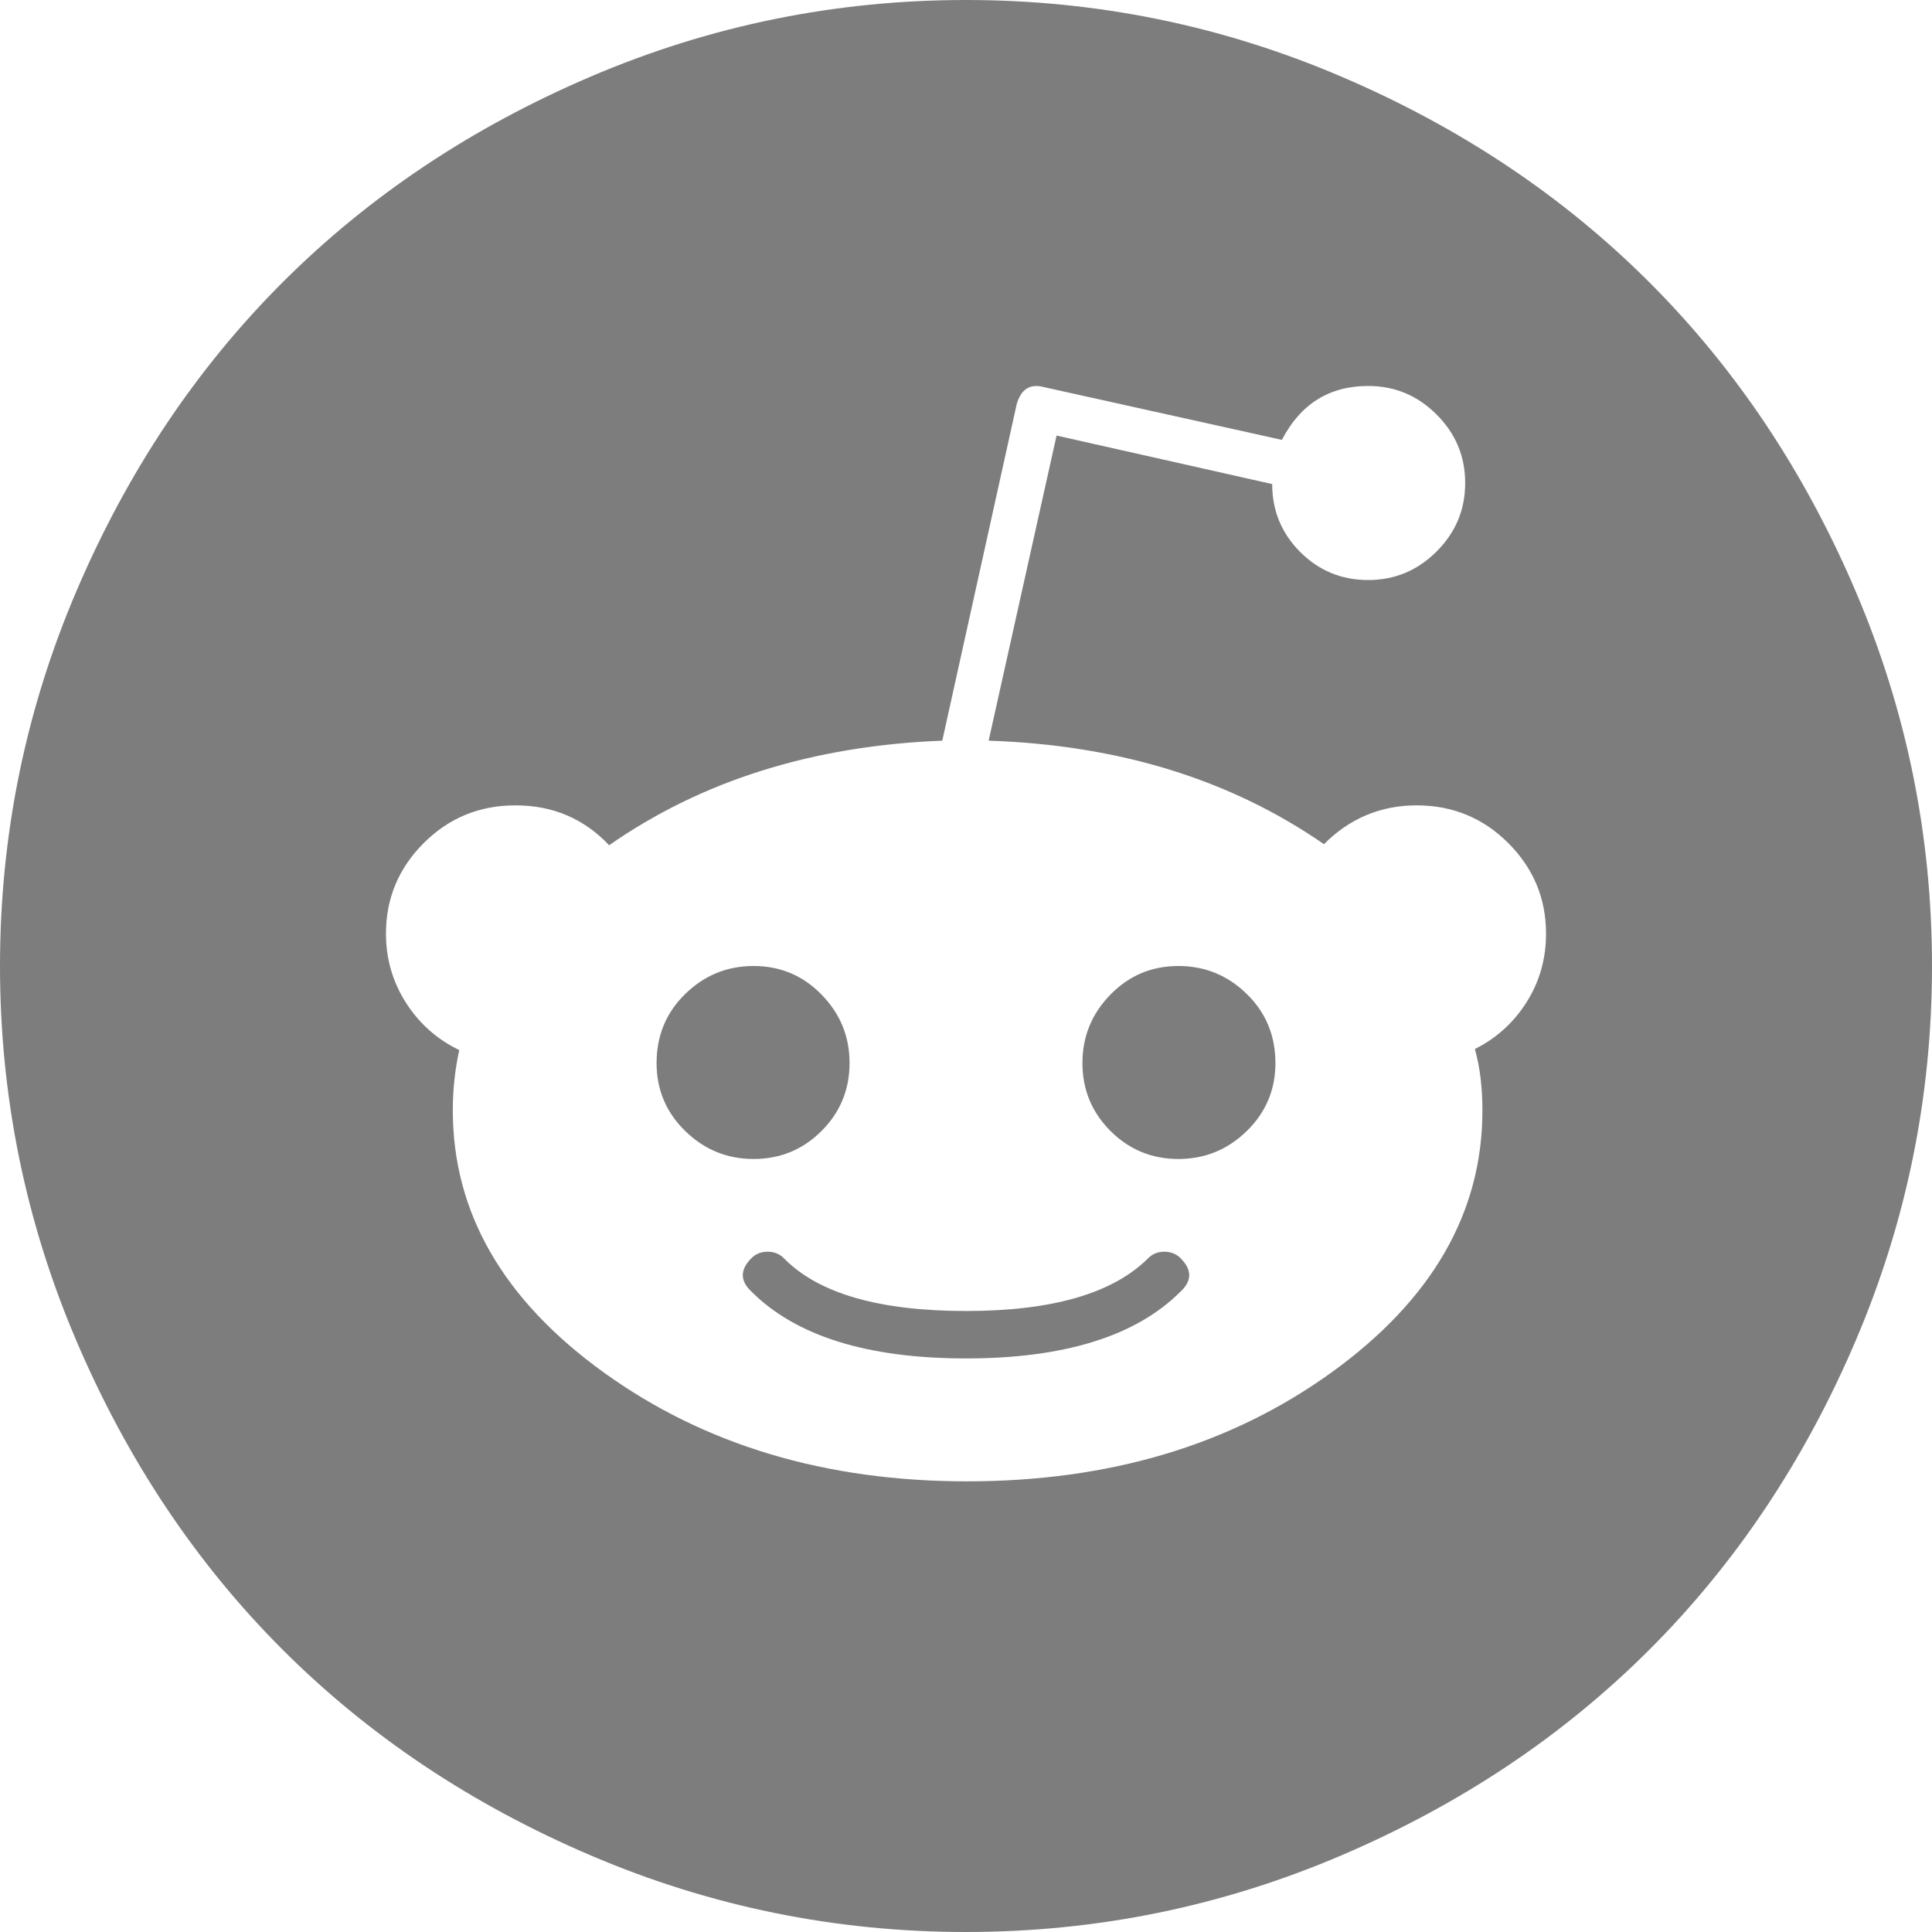
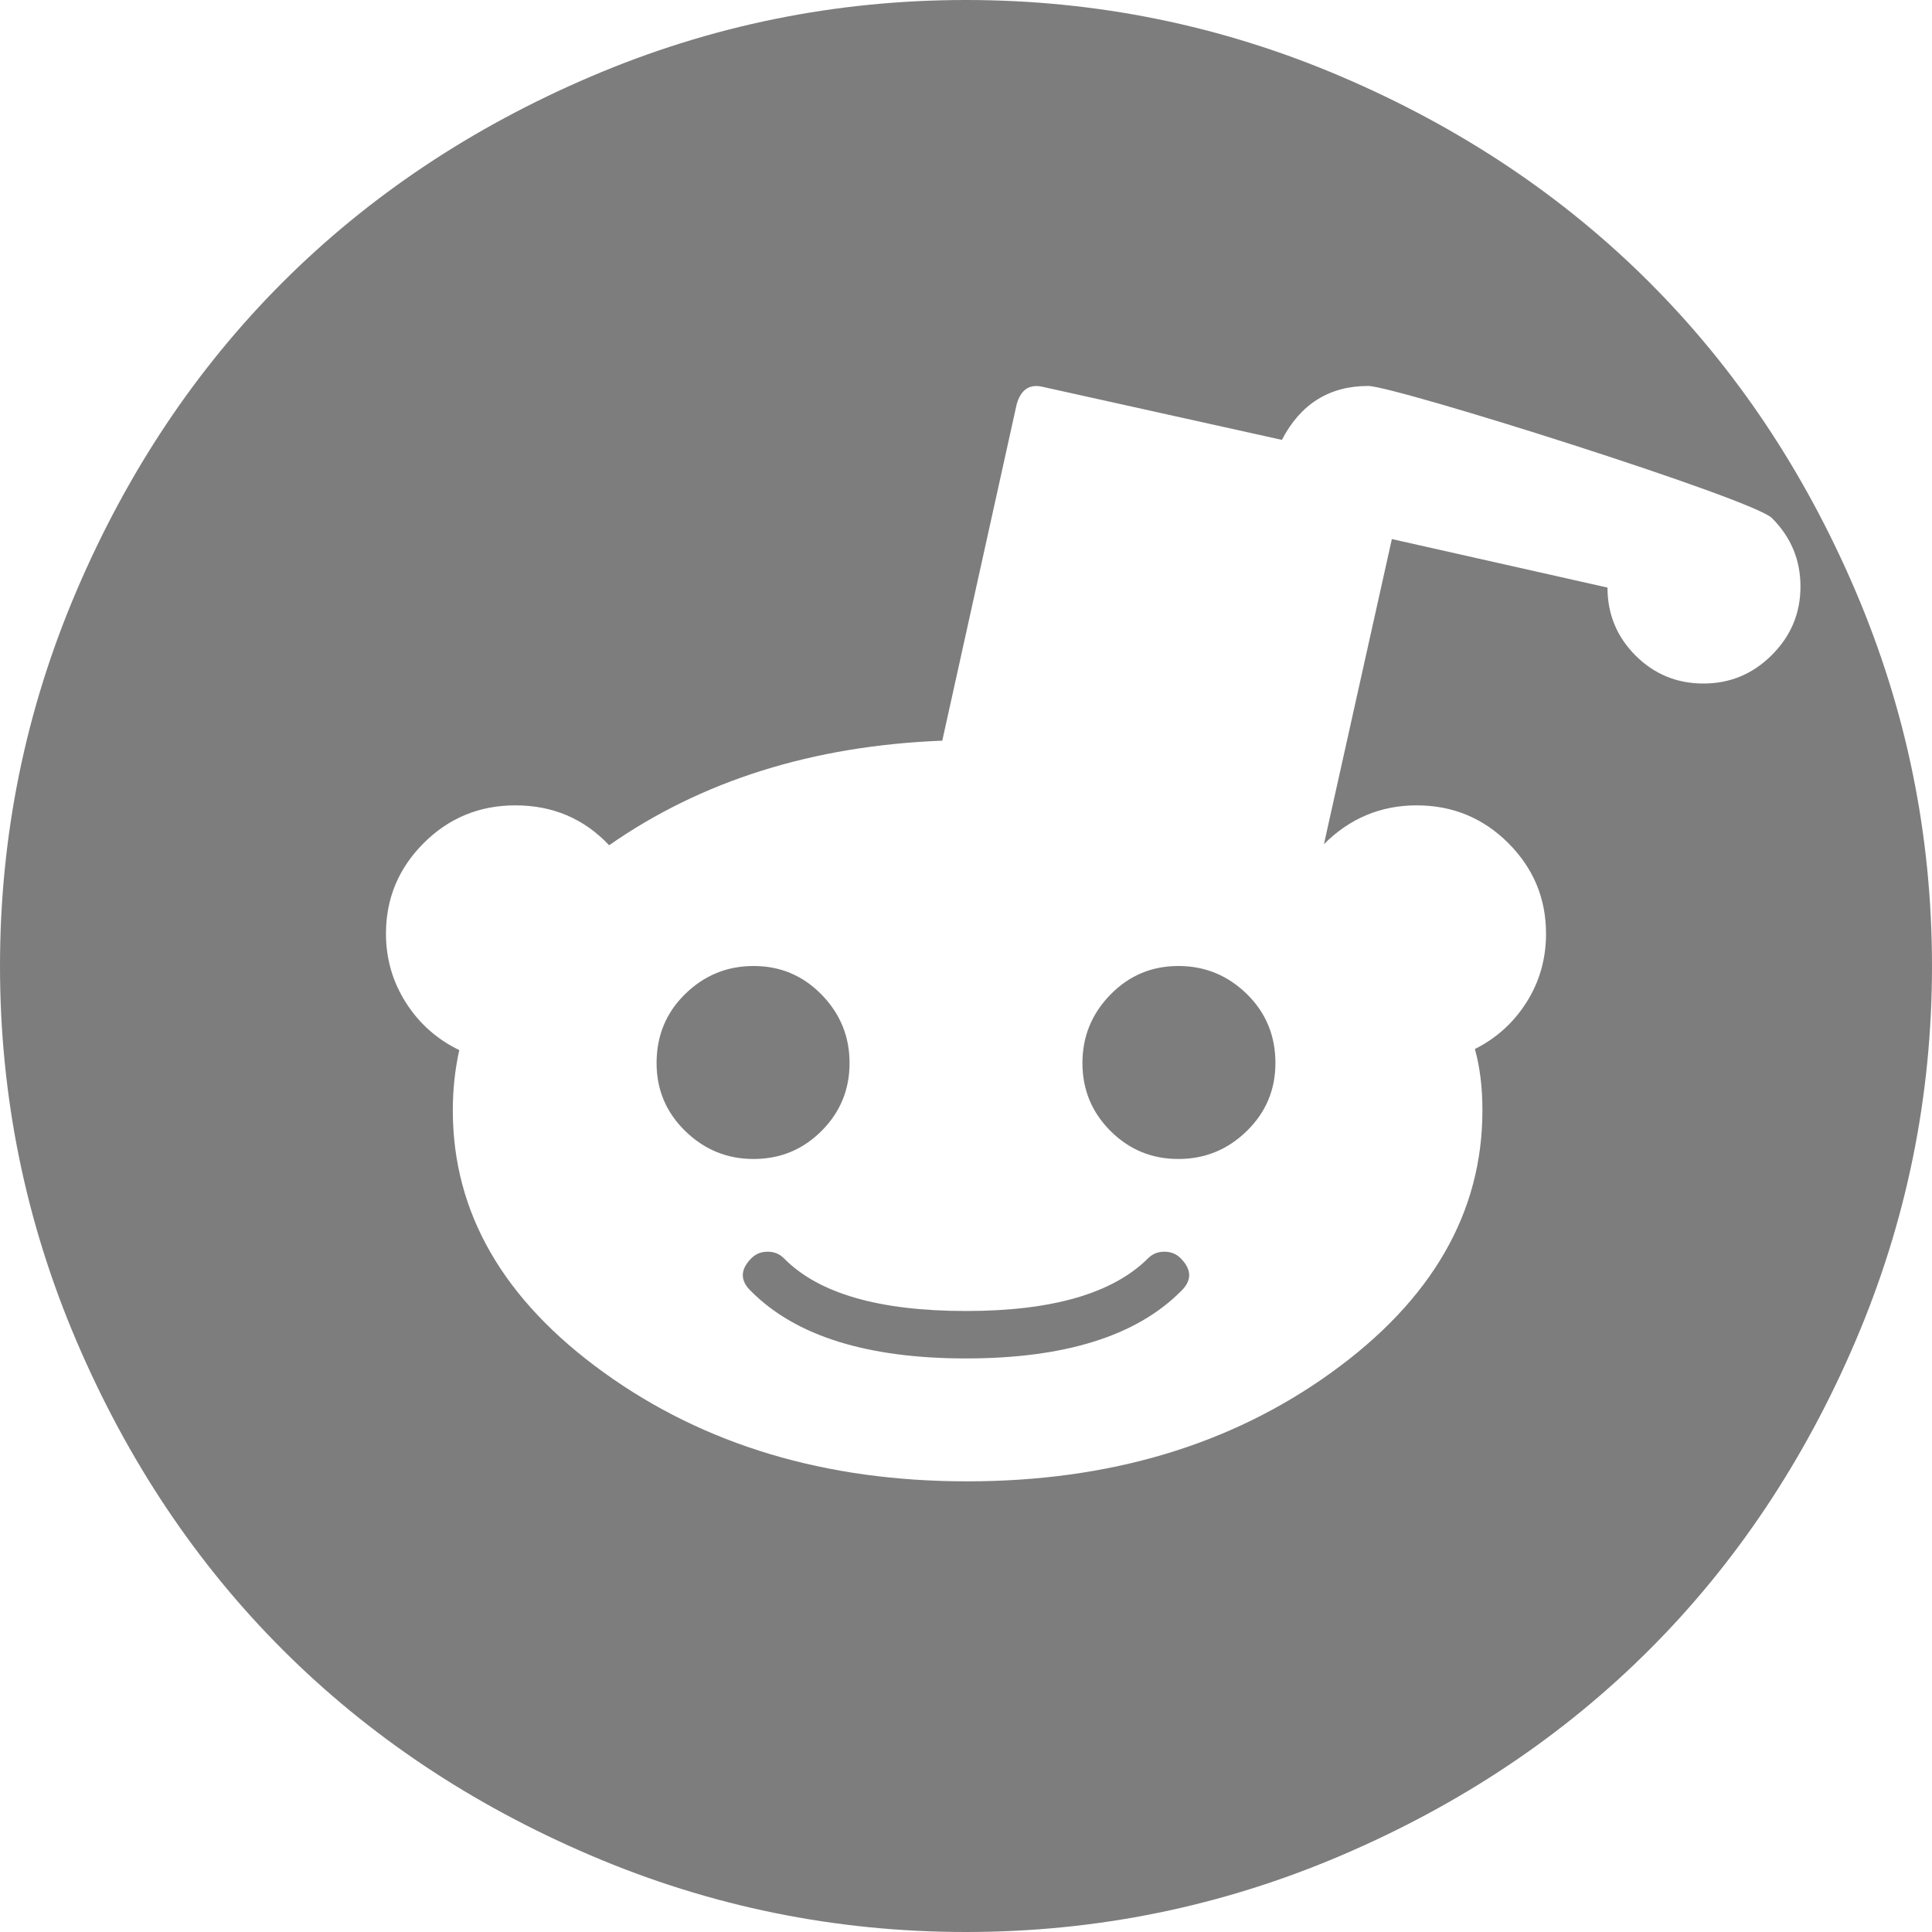
<svg xmlns="http://www.w3.org/2000/svg" version="1.1" id="Layer_1" x="0px" y="0px" viewBox="0 0 1792 1792" style="enable-background:new 0 0 1792 1792;" xml:space="preserve">
  <style type="text/css">
	.st0{fill:#7D7D7D;}
</style>
-   <path class="st0" d="M1095,1167c10.7,10.7,10.7,21,0,31c-41.3,41.3-107.7,62-199,62s-157.7-20.7-199-62c-10.7-10-10.7-20.3,0-31  c4-4,9-6,15-6s11,2,15,6c32,32.7,88.3,49,169,49c80,0,136.3-16.3,169-49c4-4,9-6,15-6S1091,1163,1095,1167z M788,986  c0,24.7-8.7,45.7-26,63s-38.3,26-63,26s-45.8-8.7-63.5-26s-26.5-38.3-26.5-63c0-25.3,8.8-46.7,26.5-64s38.8-26,63.5-26  s45.7,8.8,63,26.5S788,961.3,788,986z M1183,986c0,24.7-8.8,45.7-26.5,63s-38.8,26-63.5,26s-45.7-8.7-63-26  c-17.3-17.3-26-38.3-26-63s8.7-45.8,26-63.5c17.3-17.7,38.3-26.5,63-26.5s45.8,8.7,63.5,26S1183,960.7,1183,986z M1434,866  c0-32.7-11.7-60.7-35-84s-51.7-35-85-35s-62,12-86,36c-86.7-60-190.3-92-311-96l63-283l200,45c0,24.7,8.7,45.7,26,63  c17.3,17.3,38.3,26,63,26s45.8-8.8,63.5-26.5c17.7-17.7,26.5-38.8,26.5-63.5s-8.8-45.8-26.5-63.5S1293.7,358,1269,358  c-36,0-62.7,16.7-80,50l-221-49c-12.7-3.3-21,2-25,16l-69,312c-120,4.7-223,37-309,97c-23.3-24.7-52.3-37-87-37  c-33.3,0-61.7,11.7-85,35s-35,51.3-35,84c0,23.3,6.2,44.7,18.5,64s28.8,34,49.5,44c-4,18-6,36.7-6,56c0,94.7,46.7,175.7,140,243  s205.7,101,337,101c132,0,244.7-33.7,338-101s140-148.3,140-243c0-21.3-2.3-40.3-7-57c20-10,36-24.5,48-43.5S1434,889.3,1434,866z   M1792,896c0,121.3-23.7,237.3-71,348s-111,206-191,286s-175.3,143.7-286,191s-226.7,71-348,71s-237.3-23.7-348-71s-206-111-286-191  s-143.7-175.3-191-286S0,1017.3,0,896s23.7-237.3,71-348s111-206,191-286S437.3,118.3,548,71S774.7,0,896,0s237.3,23.7,348,71  s206,111,286,191s143.7,175.3,191,286S1792,774.7,1792,896z" />
+   <path class="st0" d="M1095,1167c10.7,10.7,10.7,21,0,31c-41.3,41.3-107.7,62-199,62s-157.7-20.7-199-62c-10.7-10-10.7-20.3,0-31  c4-4,9-6,15-6s11,2,15,6c32,32.7,88.3,49,169,49c80,0,136.3-16.3,169-49c4-4,9-6,15-6S1091,1163,1095,1167z M788,986  c0,24.7-8.7,45.7-26,63s-38.3,26-63,26s-45.8-8.7-63.5-26s-26.5-38.3-26.5-63c0-25.3,8.8-46.7,26.5-64s38.8-26,63.5-26  s45.7,8.8,63,26.5S788,961.3,788,986z M1183,986c0,24.7-8.8,45.7-26.5,63s-38.8,26-63.5,26s-45.7-8.7-63-26  c-17.3-17.3-26-38.3-26-63s8.7-45.8,26-63.5c17.3-17.7,38.3-26.5,63-26.5s45.8,8.7,63.5,26S1183,960.7,1183,986z M1434,866  c0-32.7-11.7-60.7-35-84s-51.7-35-85-35s-62,12-86,36l63-283l200,45c0,24.7,8.7,45.7,26,63  c17.3,17.3,38.3,26,63,26s45.8-8.8,63.5-26.5c17.7-17.7,26.5-38.8,26.5-63.5s-8.8-45.8-26.5-63.5S1293.7,358,1269,358  c-36,0-62.7,16.7-80,50l-221-49c-12.7-3.3-21,2-25,16l-69,312c-120,4.7-223,37-309,97c-23.3-24.7-52.3-37-87-37  c-33.3,0-61.7,11.7-85,35s-35,51.3-35,84c0,23.3,6.2,44.7,18.5,64s28.8,34,49.5,44c-4,18-6,36.7-6,56c0,94.7,46.7,175.7,140,243  s205.7,101,337,101c132,0,244.7-33.7,338-101s140-148.3,140-243c0-21.3-2.3-40.3-7-57c20-10,36-24.5,48-43.5S1434,889.3,1434,866z   M1792,896c0,121.3-23.7,237.3-71,348s-111,206-191,286s-175.3,143.7-286,191s-226.7,71-348,71s-237.3-23.7-348-71s-206-111-286-191  s-143.7-175.3-191-286S0,1017.3,0,896s23.7-237.3,71-348s111-206,191-286S437.3,118.3,548,71S774.7,0,896,0s237.3,23.7,348,71  s206,111,286,191s143.7,175.3,191,286S1792,774.7,1792,896z" />
</svg>